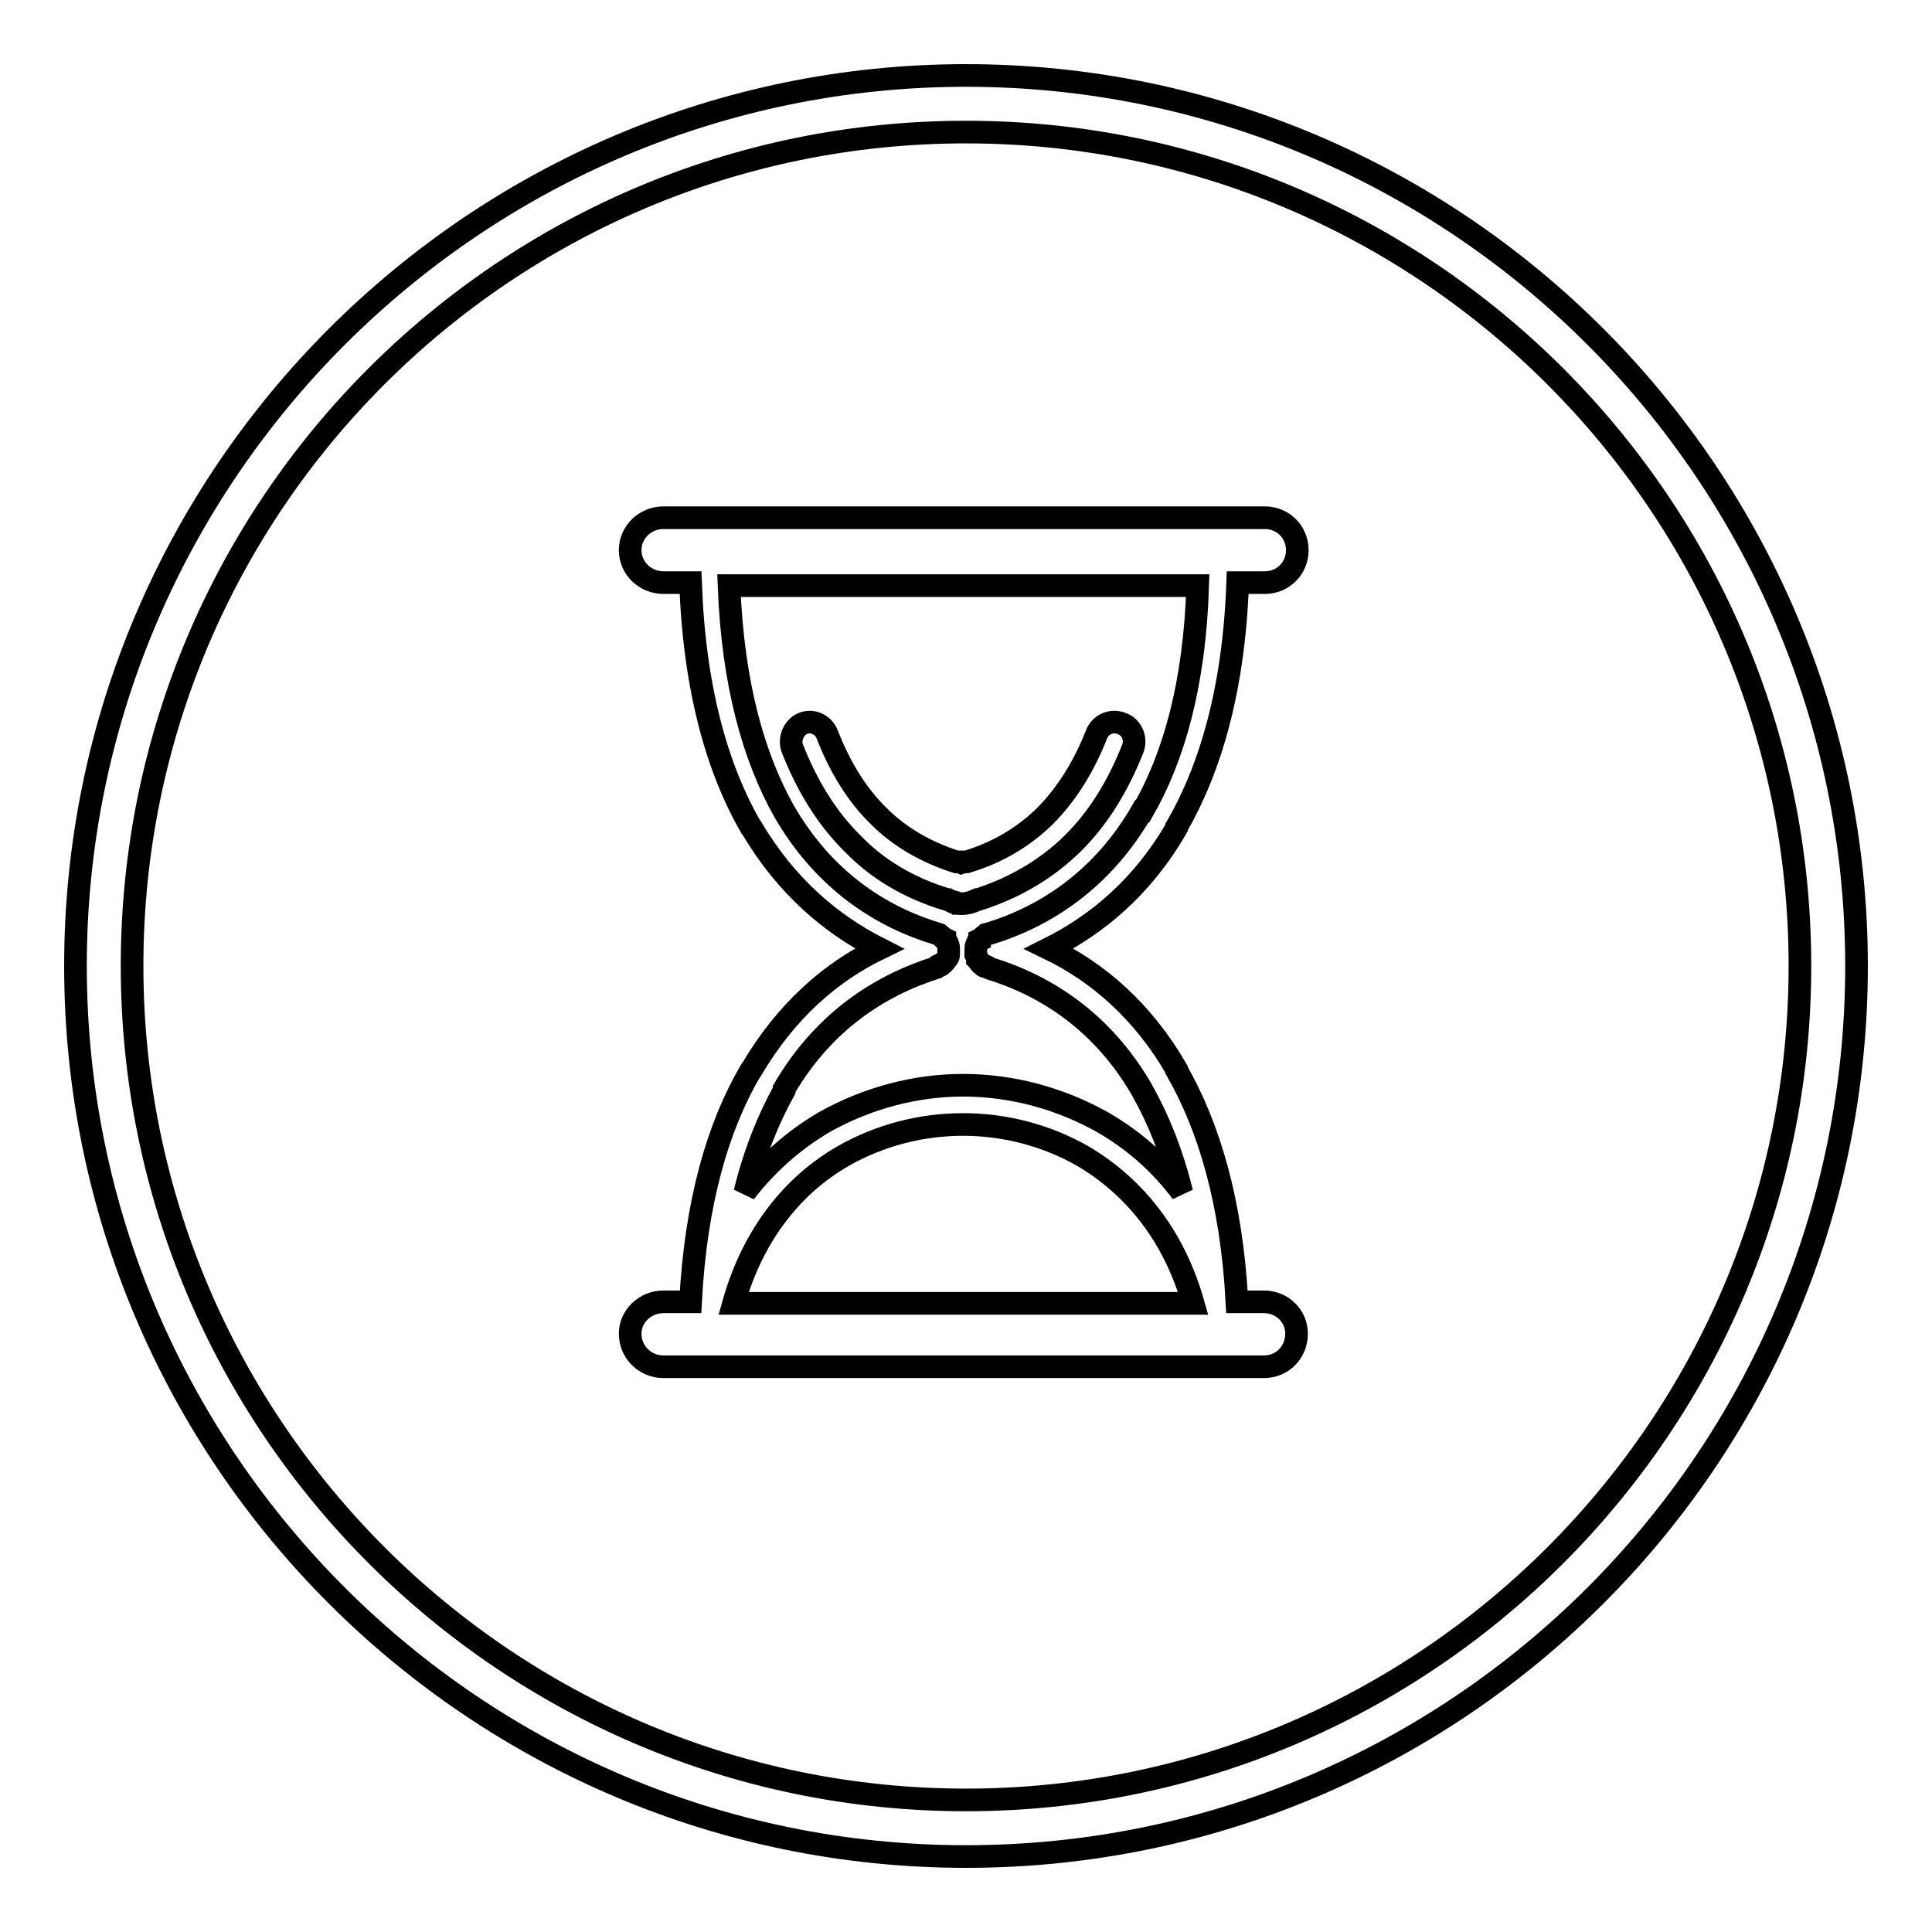
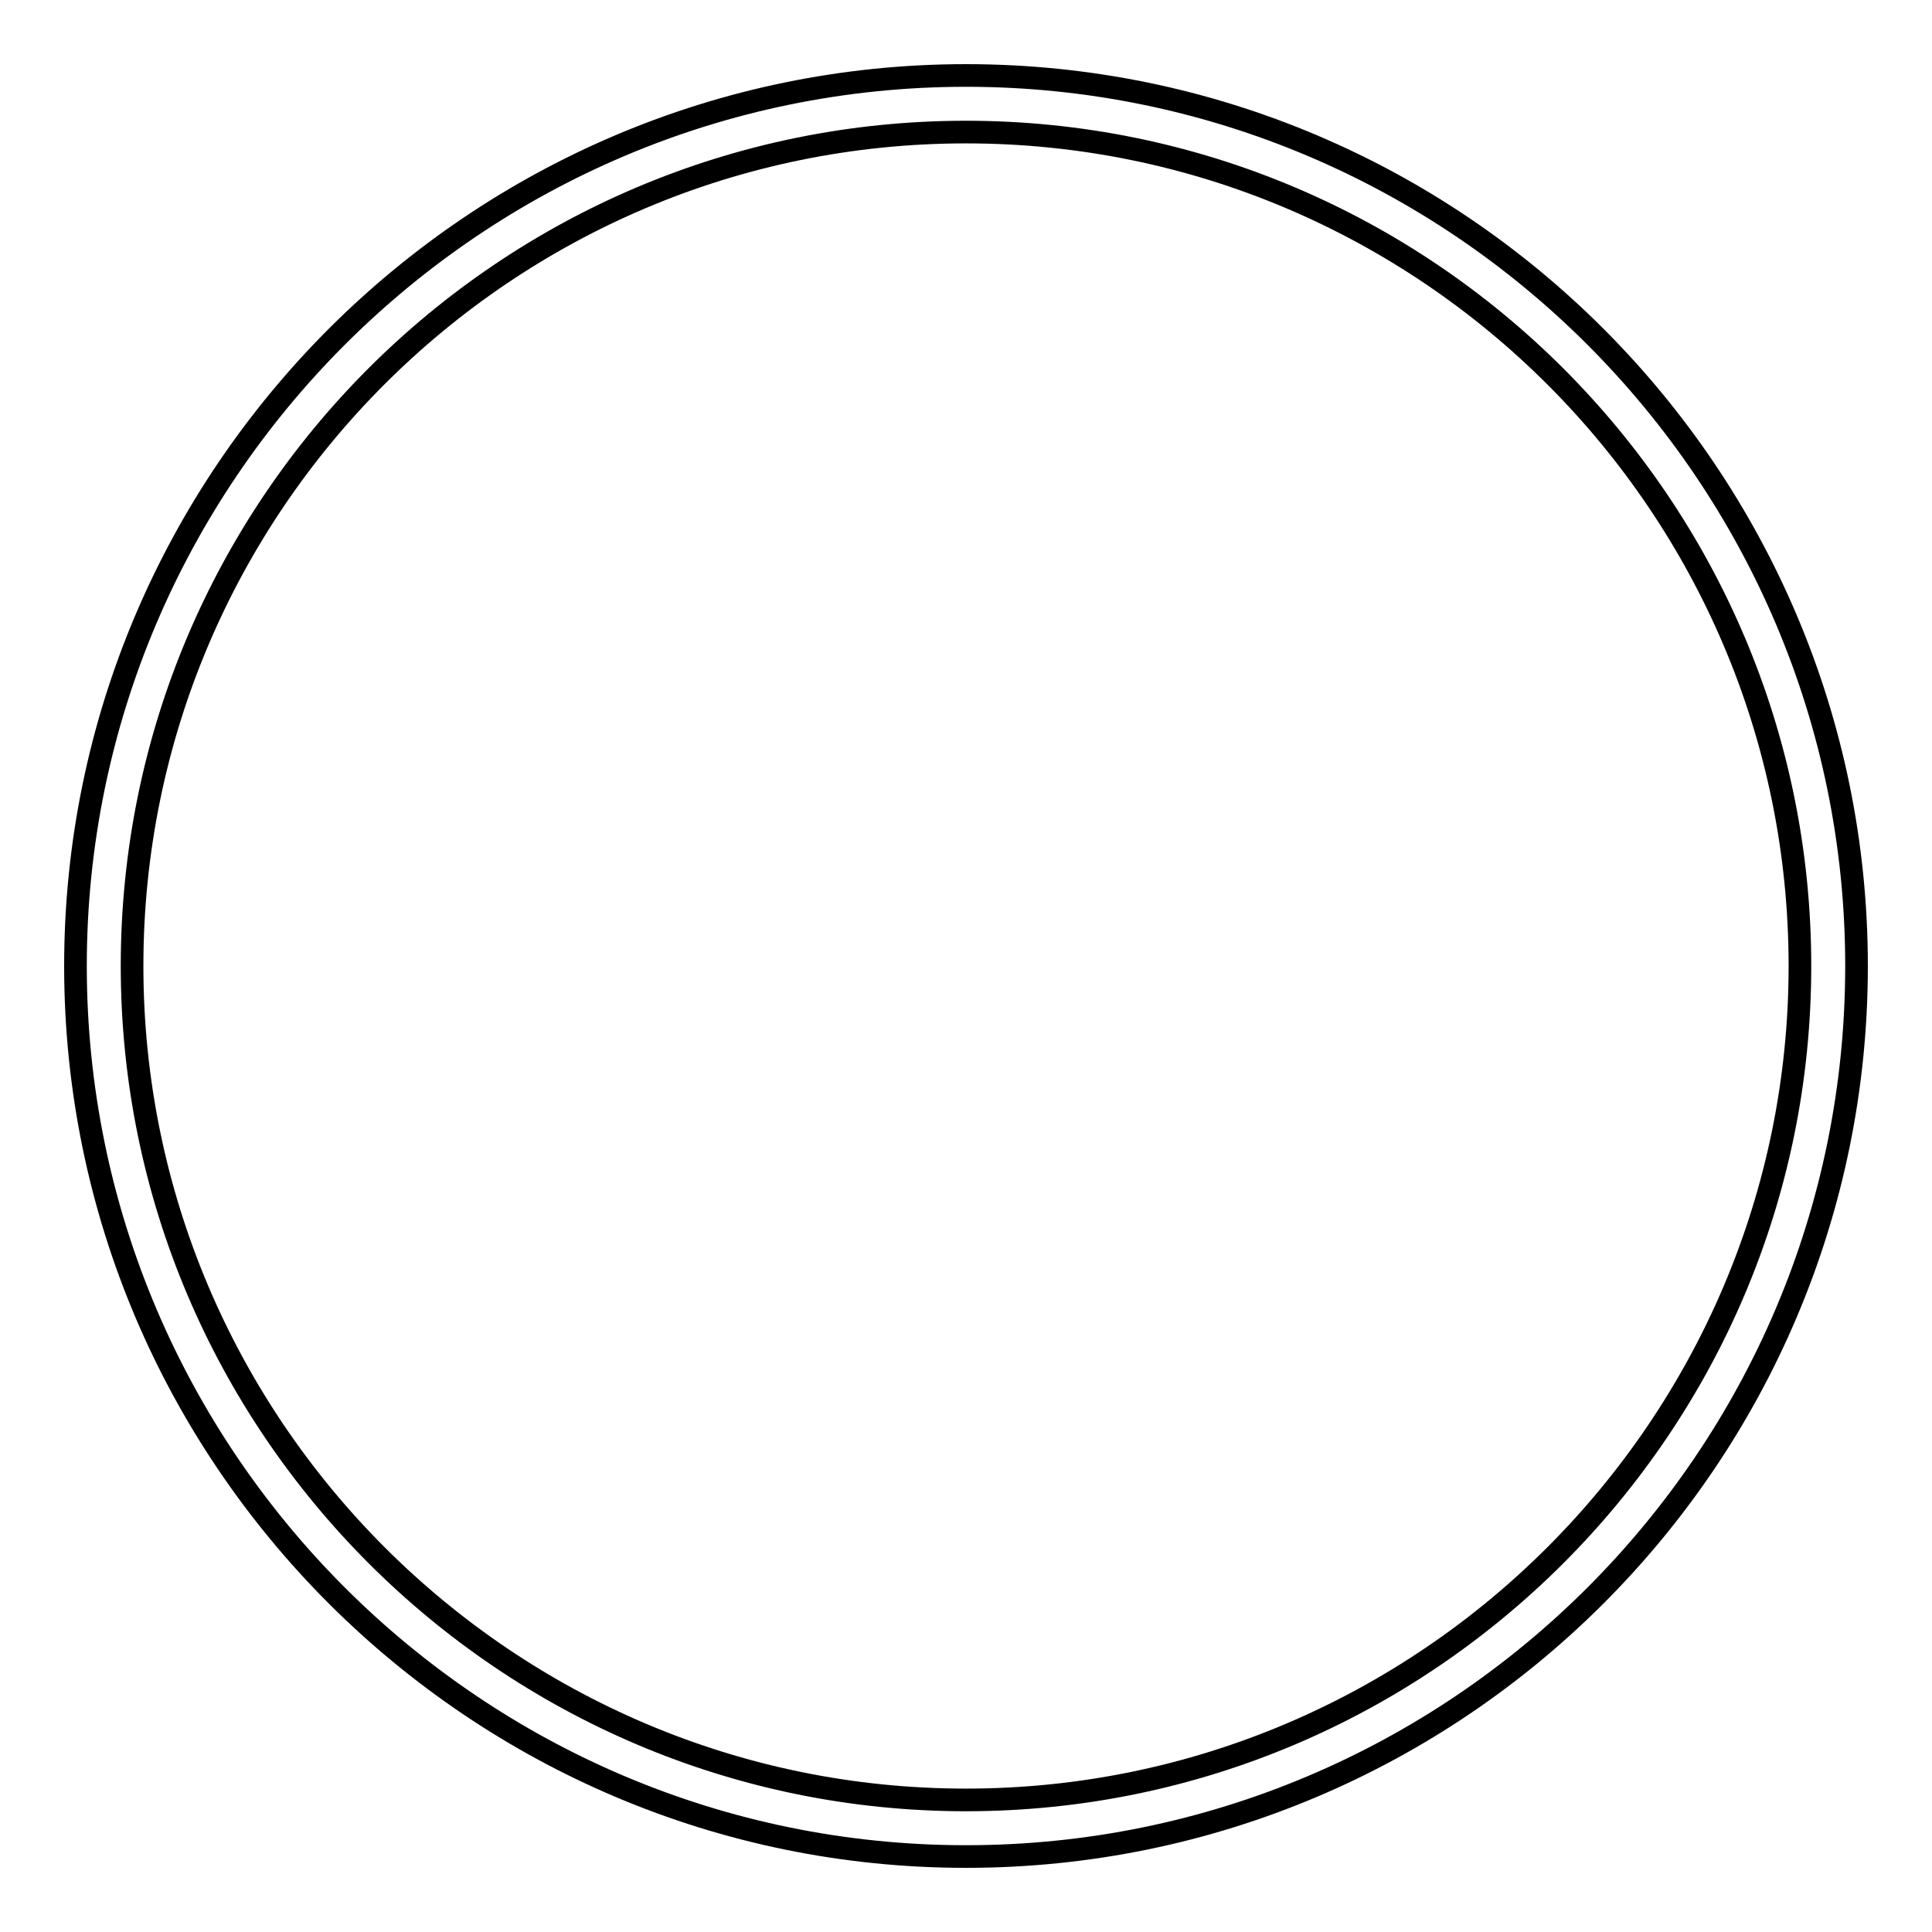
<svg xmlns="http://www.w3.org/2000/svg" version="1.1" x="0px" y="0px" viewBox="0 0 256 256" enable-background="new 0 0 256 256" xml:space="preserve">
  <g>
    <g>
-       <path stroke-width="3" fill-opacity="0" stroke="#000000" d="M87.9,77.2c-2.4,0-4.4-1.9-4.4-4.3s2-4.3,4.4-4.3h79.7c2.4,0,4.3,1.9,4.3,4.3s-1.9,4.3-4.3,4.3H164c-0.5,14.1-3.6,24.6-8.1,32.4l0,0.1c-4.5,7.8-10.5,12.8-16.9,16c6.4,3.1,12.4,8.2,16.9,16l0,0.1c4.3,7.5,7.3,17.5,8,30.7h3.6c2.4,0,4.3,1.9,4.3,4.2c0,2.5-1.9,4.4-4.3,4.4H87.9c-2.4,0-4.4-1.9-4.4-4.4c0-2.3,2-4.2,4.4-4.2h3.6c0.7-13.2,3.6-23.2,8-30.7l0.1-0.1c4.6-7.8,10.5-12.9,16.9-16c-6.3-3.2-12.3-8.2-16.9-16l-0.1-0.1c-4.5-7.8-7.5-18.4-8-32.4H87.9L87.9,77.2z M158.1,172.7L158.1,172.7c-2.6-9.2-8-15.6-14.6-19.5c-4.9-2.8-10.4-4.2-15.9-4.2c-5.5,0-11,1.4-15.9,4.2c-6.6,3.8-11.9,10.3-14.5,19.5H158.1L158.1,172.7z M98.7,158L98.7,158c3-3.9,6.6-7,10.5-9.3c5.7-3.2,12.1-4.9,18.4-4.9c6.4,0,12.8,1.7,18.5,4.9c4,2.3,7.6,5.4,10.5,9.3c-1.3-5.2-3.1-9.7-5.2-13.4l-0.1-0.2c-5.2-9-12.7-13.8-20.2-16.1l-0.4-0.2h-0.1c-0.1,0-0.3-0.1-0.4-0.2l0-0.1l-0.2-0.1v0l-0.2-0.2l0,0c-0.1-0.1-0.2-0.3-0.3-0.4l0,0c0-0.2-0.1-0.4-0.2-0.6v0v-0.2V126v-0.1v-0.1v-0.1v-0.1c0-0.2,0.1-0.5,0.2-0.6l0,0c0-0.2,0.1-0.3,0.3-0.4l0-0.1l0.2-0.1l0,0l0.2-0.2l0,0c0.1-0.1,0.2-0.2,0.4-0.3l0.1-0.1l0.4-0.1c7.5-2.3,15-7.2,20.2-16.2l0.1,0c4.1-7.1,6.9-16.8,7.3-29.9H96.6c0.5,13.1,3.3,22.8,7.3,29.9l0,0c5.2,9,12.6,13.9,20.2,16.2l0.3,0.1l0,0c0.1,0.1,0.3,0.2,0.4,0.3l0,0l0.2,0.2h0l0.2,0.1l0,0.1c0.1,0.1,0.2,0.2,0.3,0.4v0c0.1,0.2,0.2,0.5,0.2,0.7l0,0.1v0.1l0,0.2v0.1l0,0.1v0.2l0,0c0,0.2,0,0.4-0.2,0.6v0c-0.1,0.1-0.2,0.3-0.3,0.4l0,0l-0.2,0.2l0,0l-0.2,0.1l0,0.1c-0.1,0.1-0.3,0.2-0.4,0.2h0l-0.3,0.2c-7.6,2.4-15,7.2-20.2,16.1l0,0.2C101.8,148.3,100,152.7,98.7,158L98.7,158z M105,99.2L105,99.2c1.9,4.8,4.5,9.2,8.1,12.7c3.2,3.3,7.4,5.8,12.4,7.3h0l0.1,0l0.6,0.3h0.2c0.1,0,0.3,0.1,0.4,0.2l0.1,0c0.7,0.1,1.3,0,1.9-0.2l0,0l0.7-0.3l0.1,0h0c5-1.6,9.1-4.1,12.4-7.3l0,0c3.6-3.5,6.2-7.9,8.1-12.7c0.5-1.3-0.1-2.8-1.4-3.3c-1.4-0.6-2.9,0.1-3.4,1.4c-1.6,4.1-3.9,7.9-6.9,10.9c-2.7,2.6-6,4.7-10.3,6l-0.1,0l-0.3,0l-0.3,0.1l-0.2-0.1l-0.2,0l-0.3,0c-4.1-1.3-7.6-3.4-10.2-6c-3.1-3-5.3-6.8-6.9-10.9c-0.5-1.3-2-2-3.3-1.4C105.2,96.4,104.5,97.9,105,99.2L105,99.2z M128.1,114.3L128.1,114.3L128.1,114.3L128.1,114.3L128.1,114.3z" />
      <path stroke-width="3" fill-opacity="0" stroke="#000000" d="M128,246c-65,0-118-52.9-118-118C10,63,63,10,128,10c65.1,0,118,53,118,118C246,193.1,193.1,246,128,246z M128,17.5C67,17.5,17.5,67,17.5,128c0,60.9,49.6,110.5,110.5,110.5c60.9,0,110.5-49.6,110.5-110.5C238.5,67,188.9,17.5,128,17.5z" />
    </g>
  </g>
</svg>